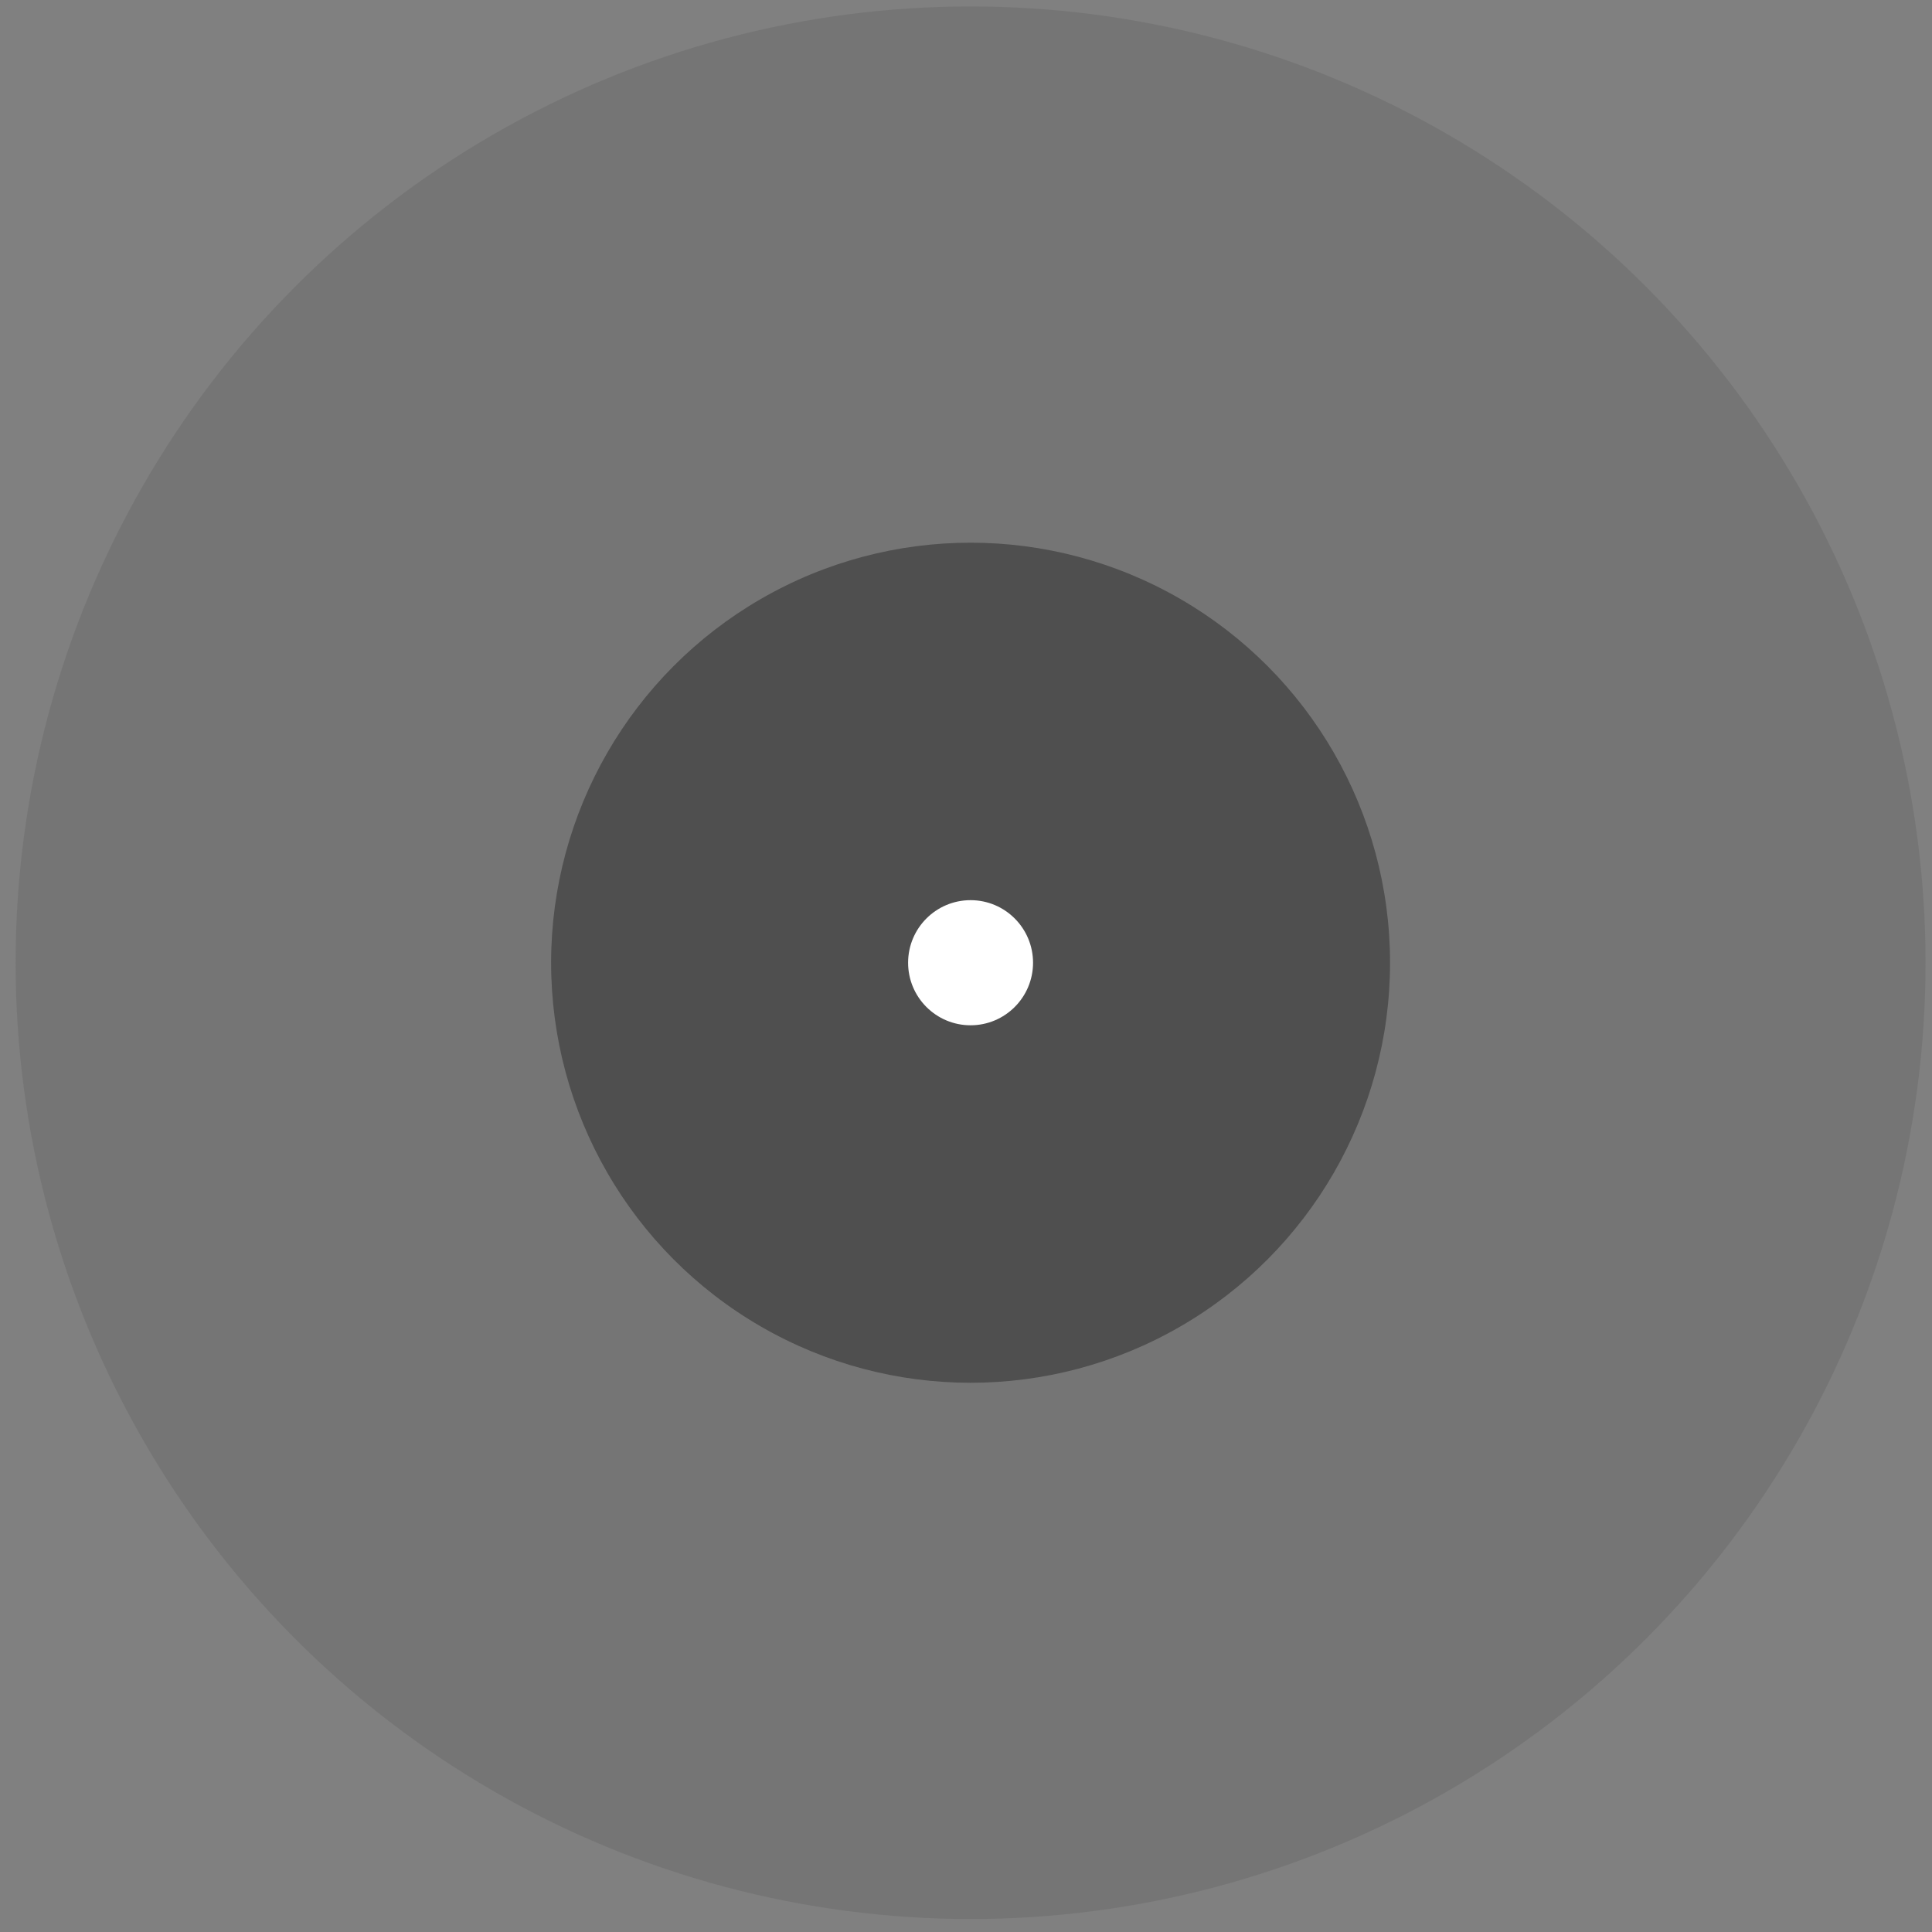
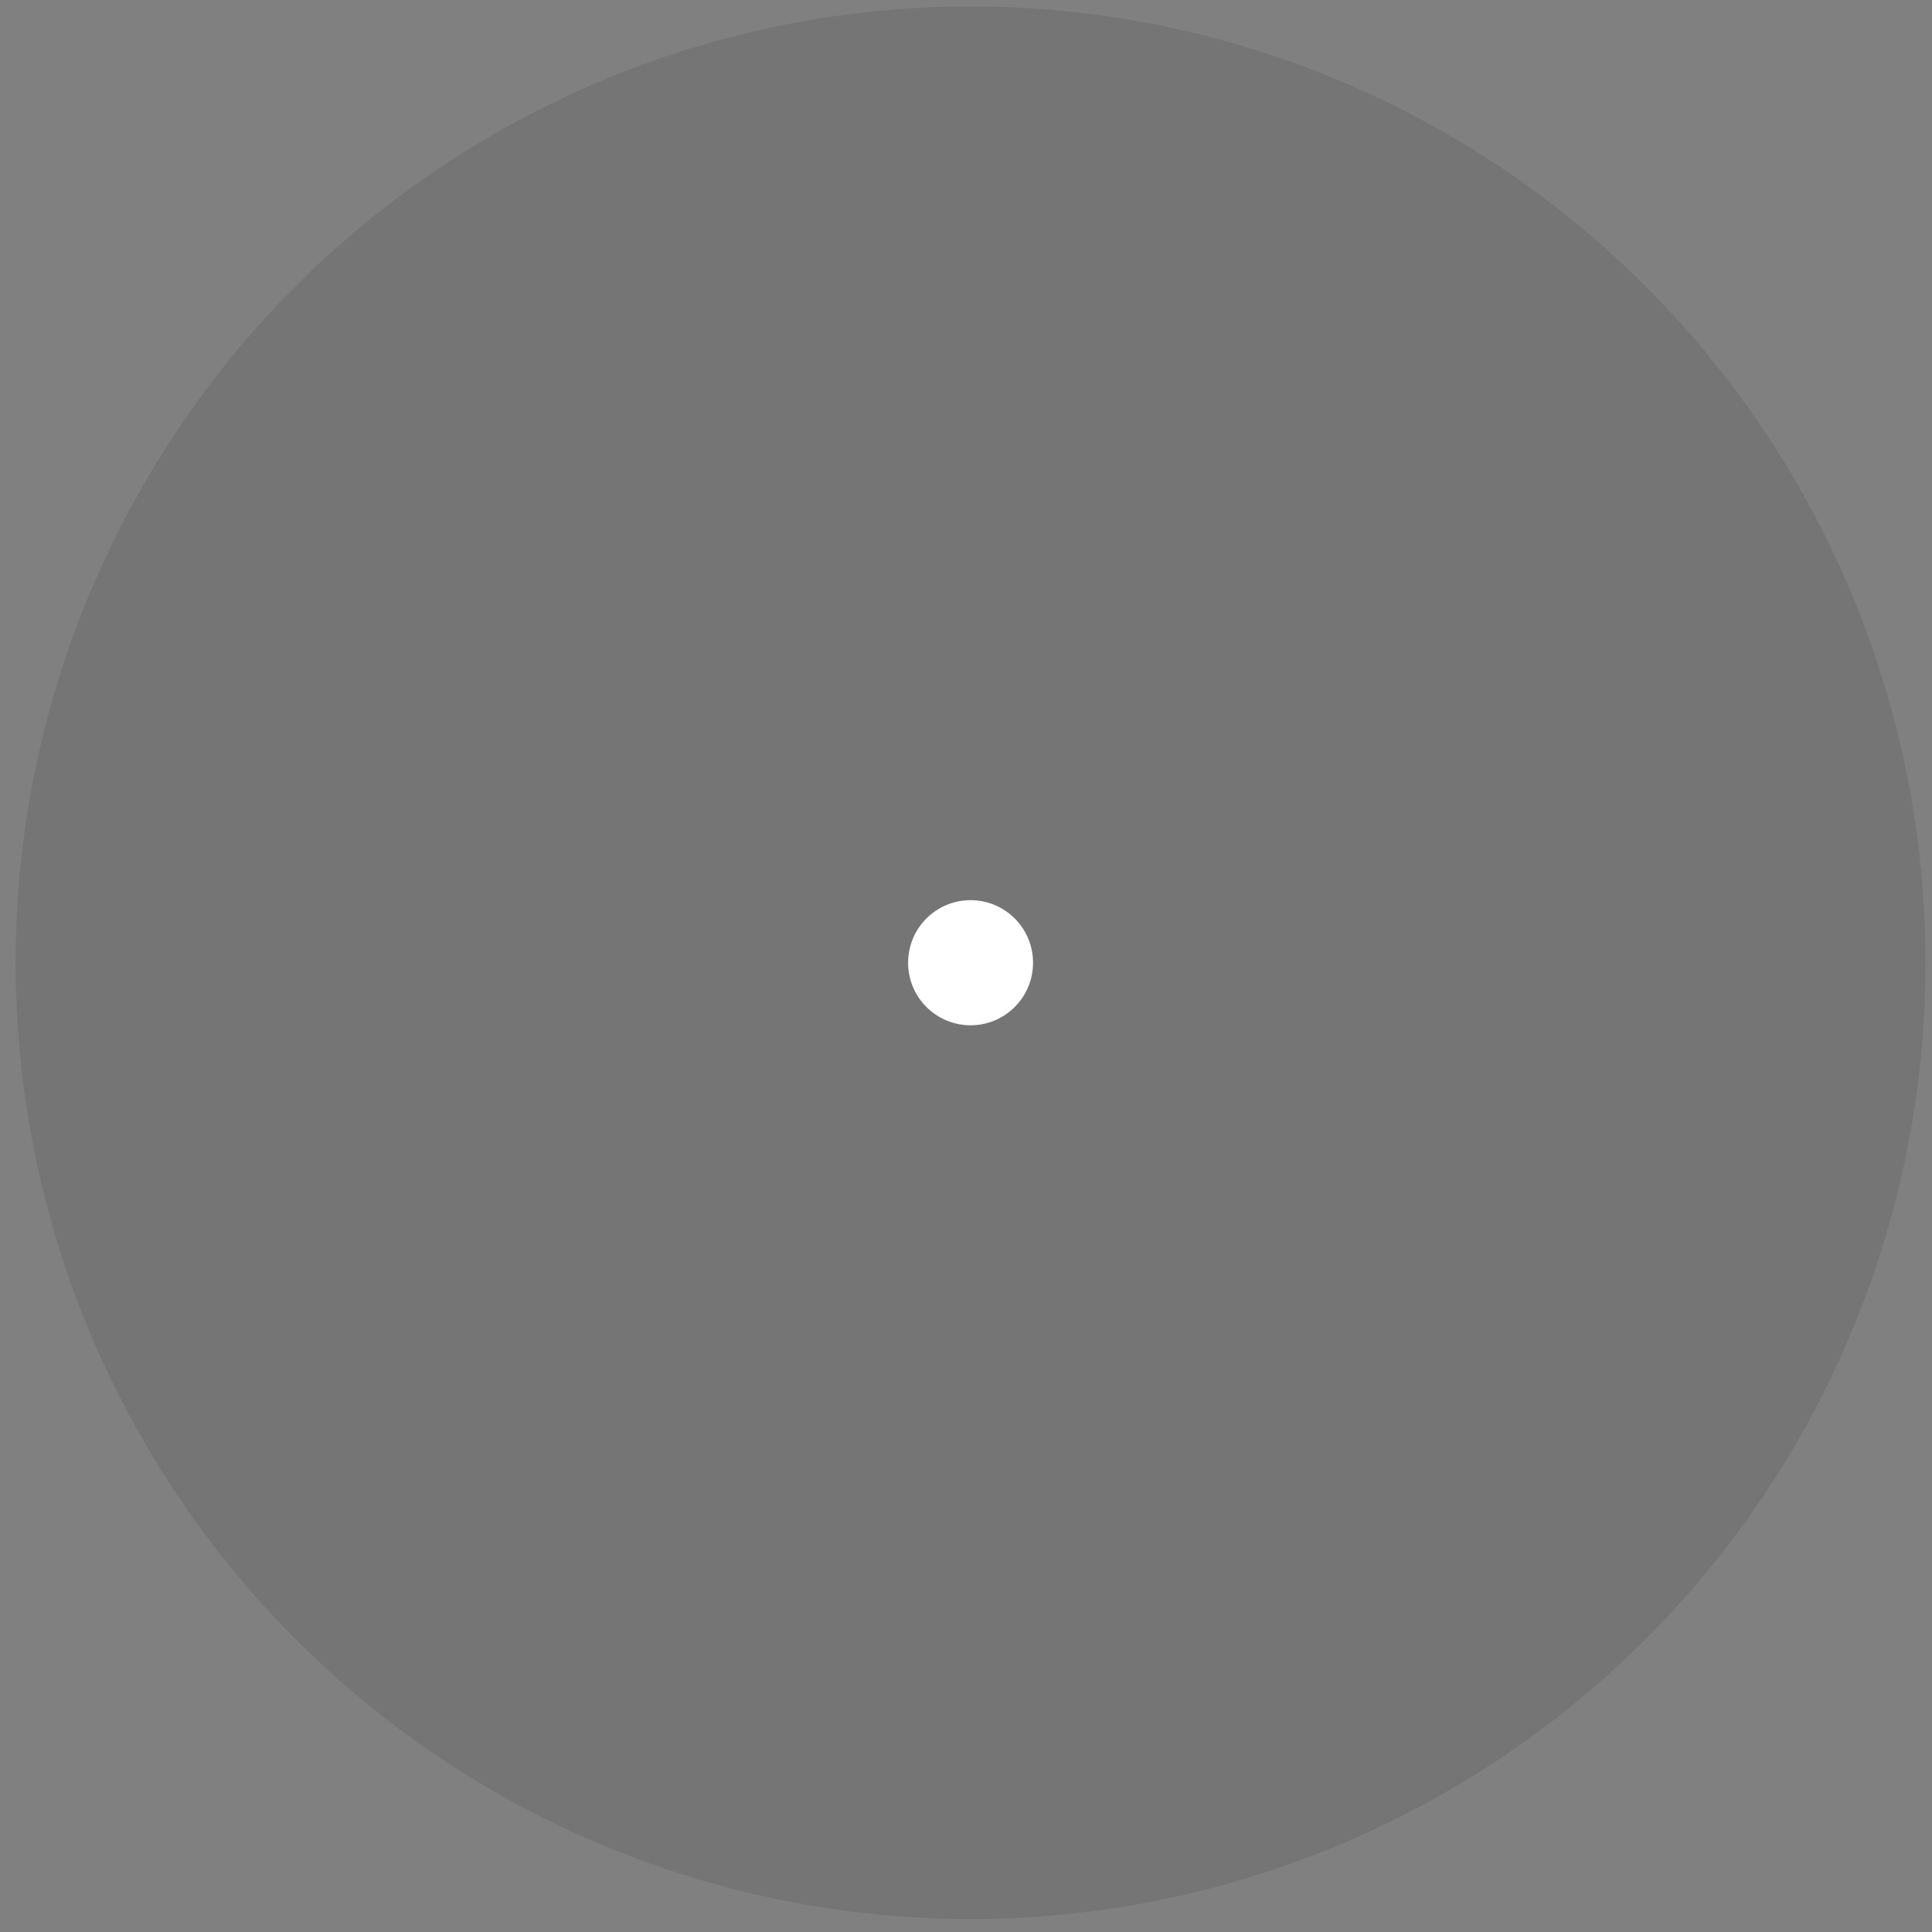
<svg xmlns="http://www.w3.org/2000/svg" width="113" height="113" viewBox="0 0 113 113" fill="none">
  <rect x="0" y="0" width="113" height="113" fill="#808080" stroke="none" />
  <ellipse opacity="0.2" cx="56.768" cy="56.309" rx="55.855" ry="55.932" fill="#4F4F4F" />
-   <ellipse cx="56.768" cy="56.309" rx="24.534" ry="24.568" fill="#4F4F4F" />
  <path d="M59.899 56.309C59.899 58.041 58.496 59.445 56.767 59.445C55.039 59.445 53.636 58.041 53.636 56.309C53.636 54.576 55.039 53.172 56.767 53.172C58.496 53.172 59.899 54.576 59.899 56.309Z" fill="white" stroke="white" stroke-width="1.045" />
</svg>